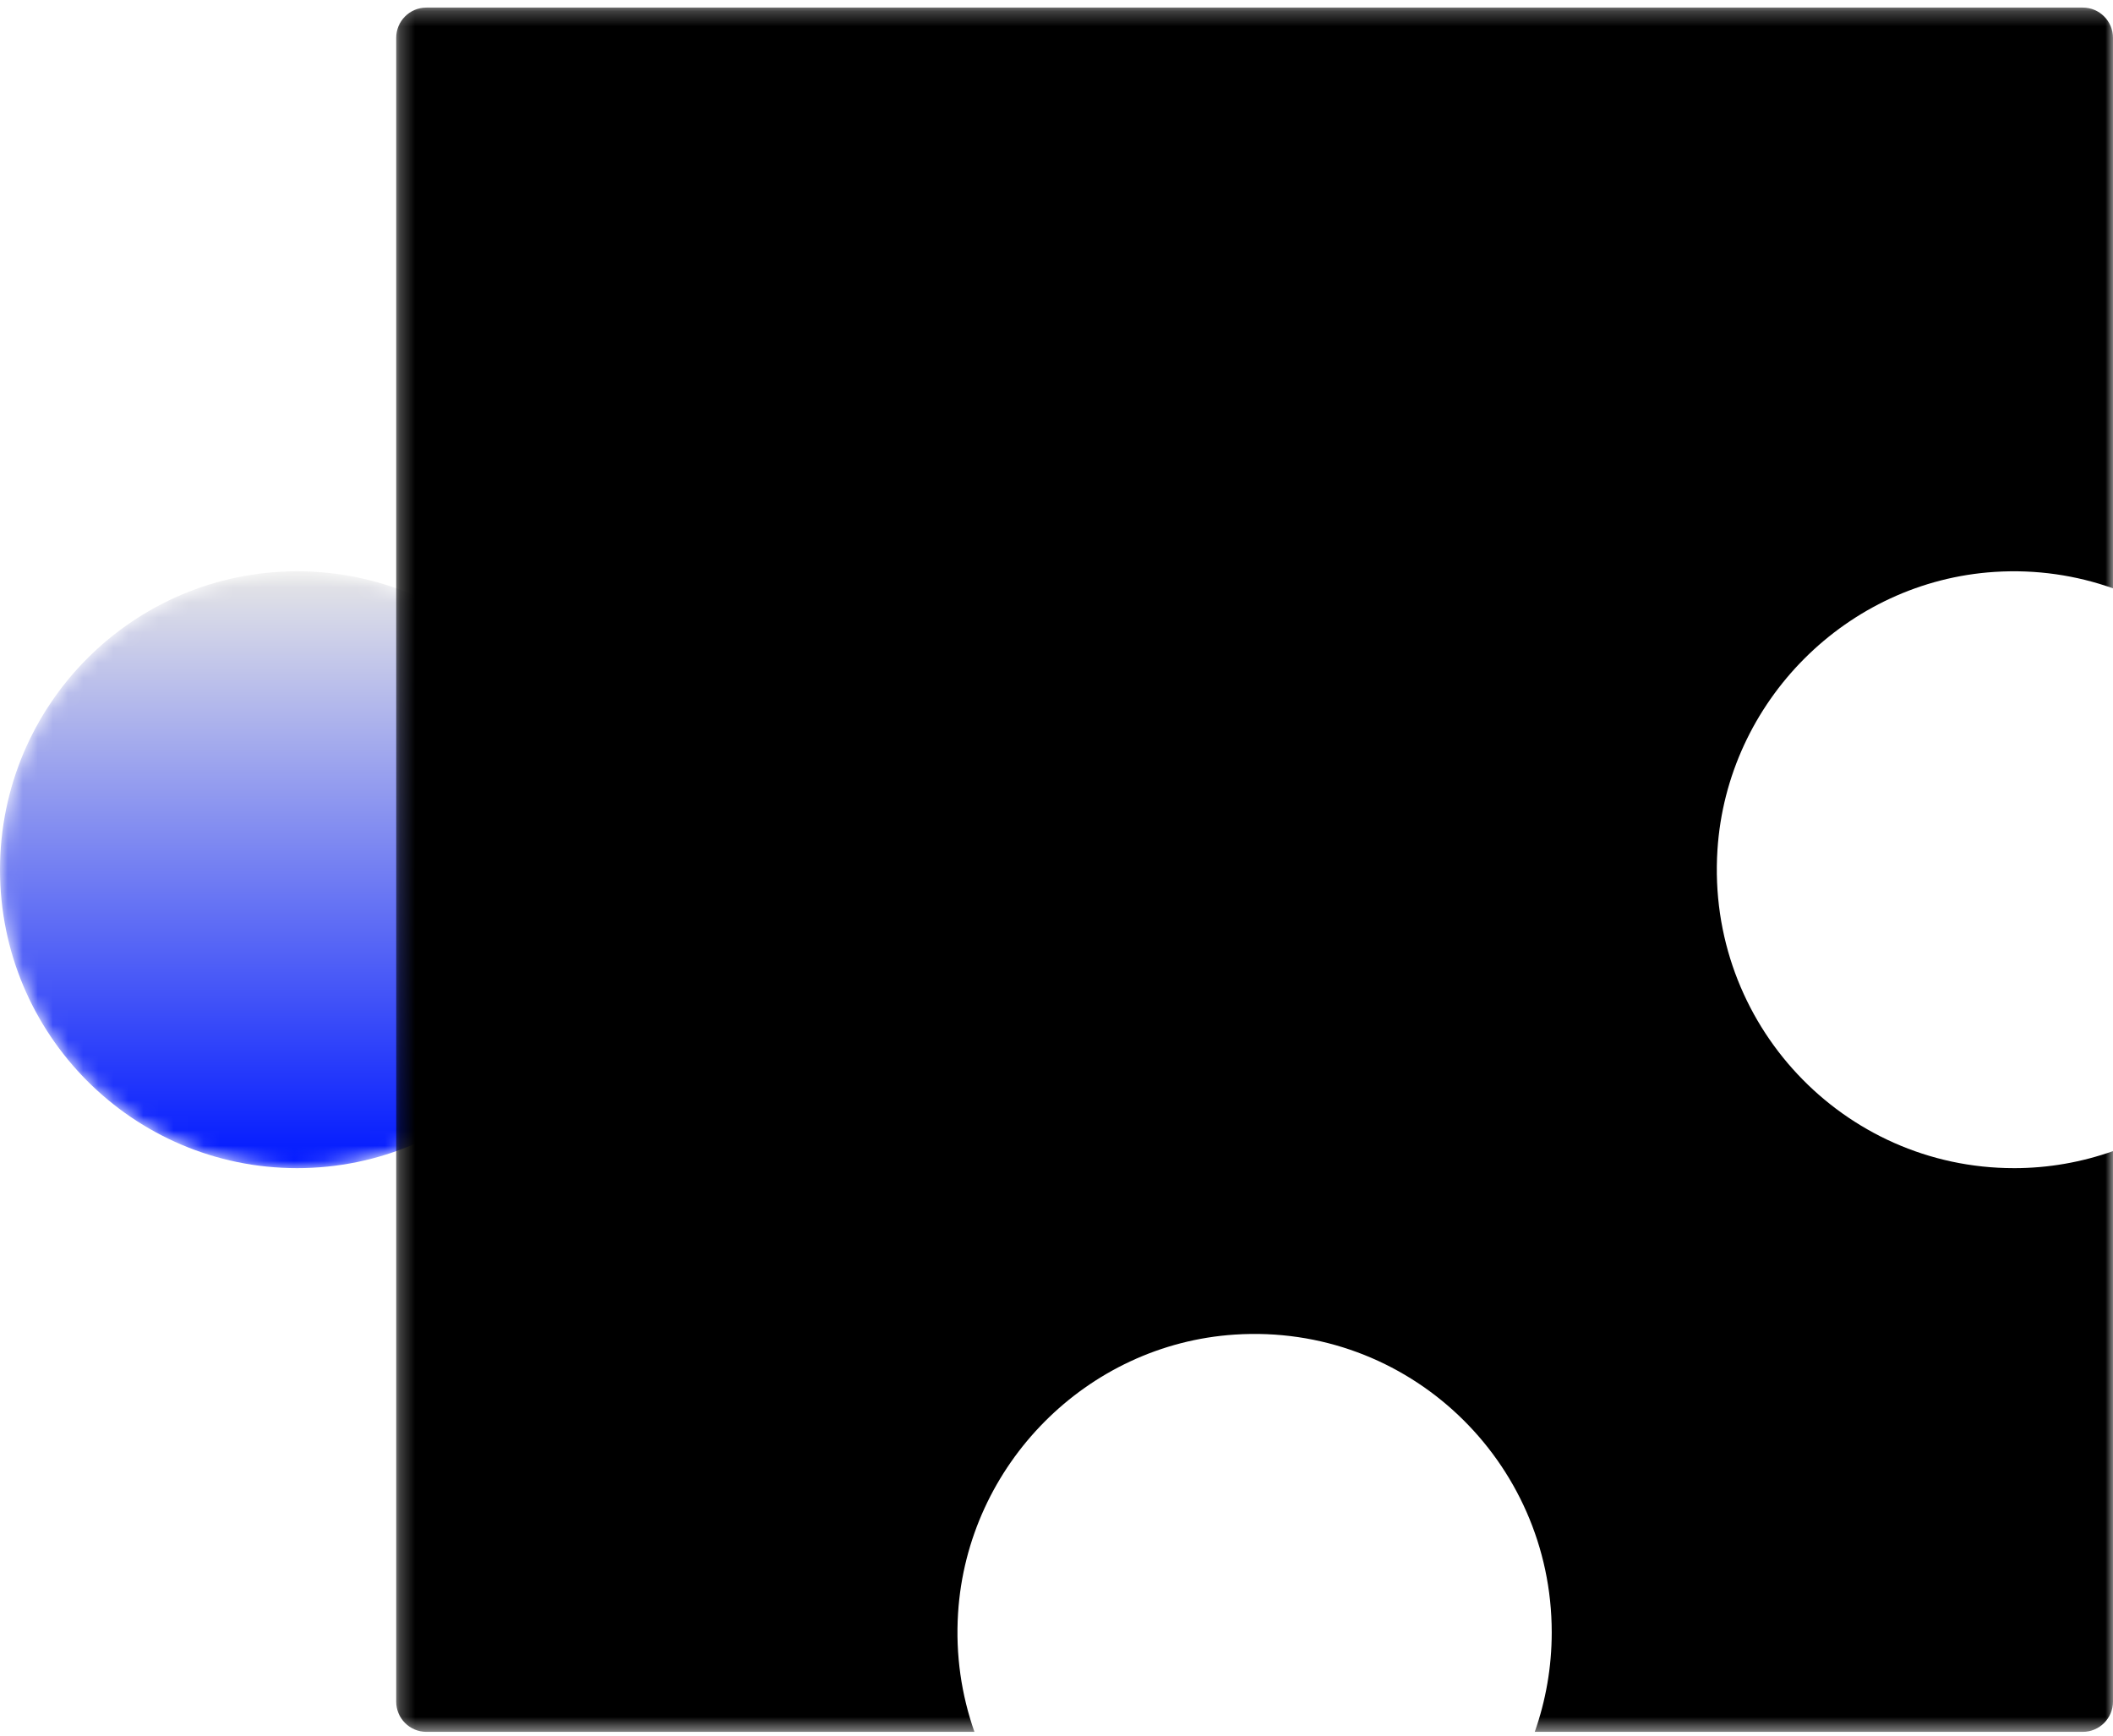
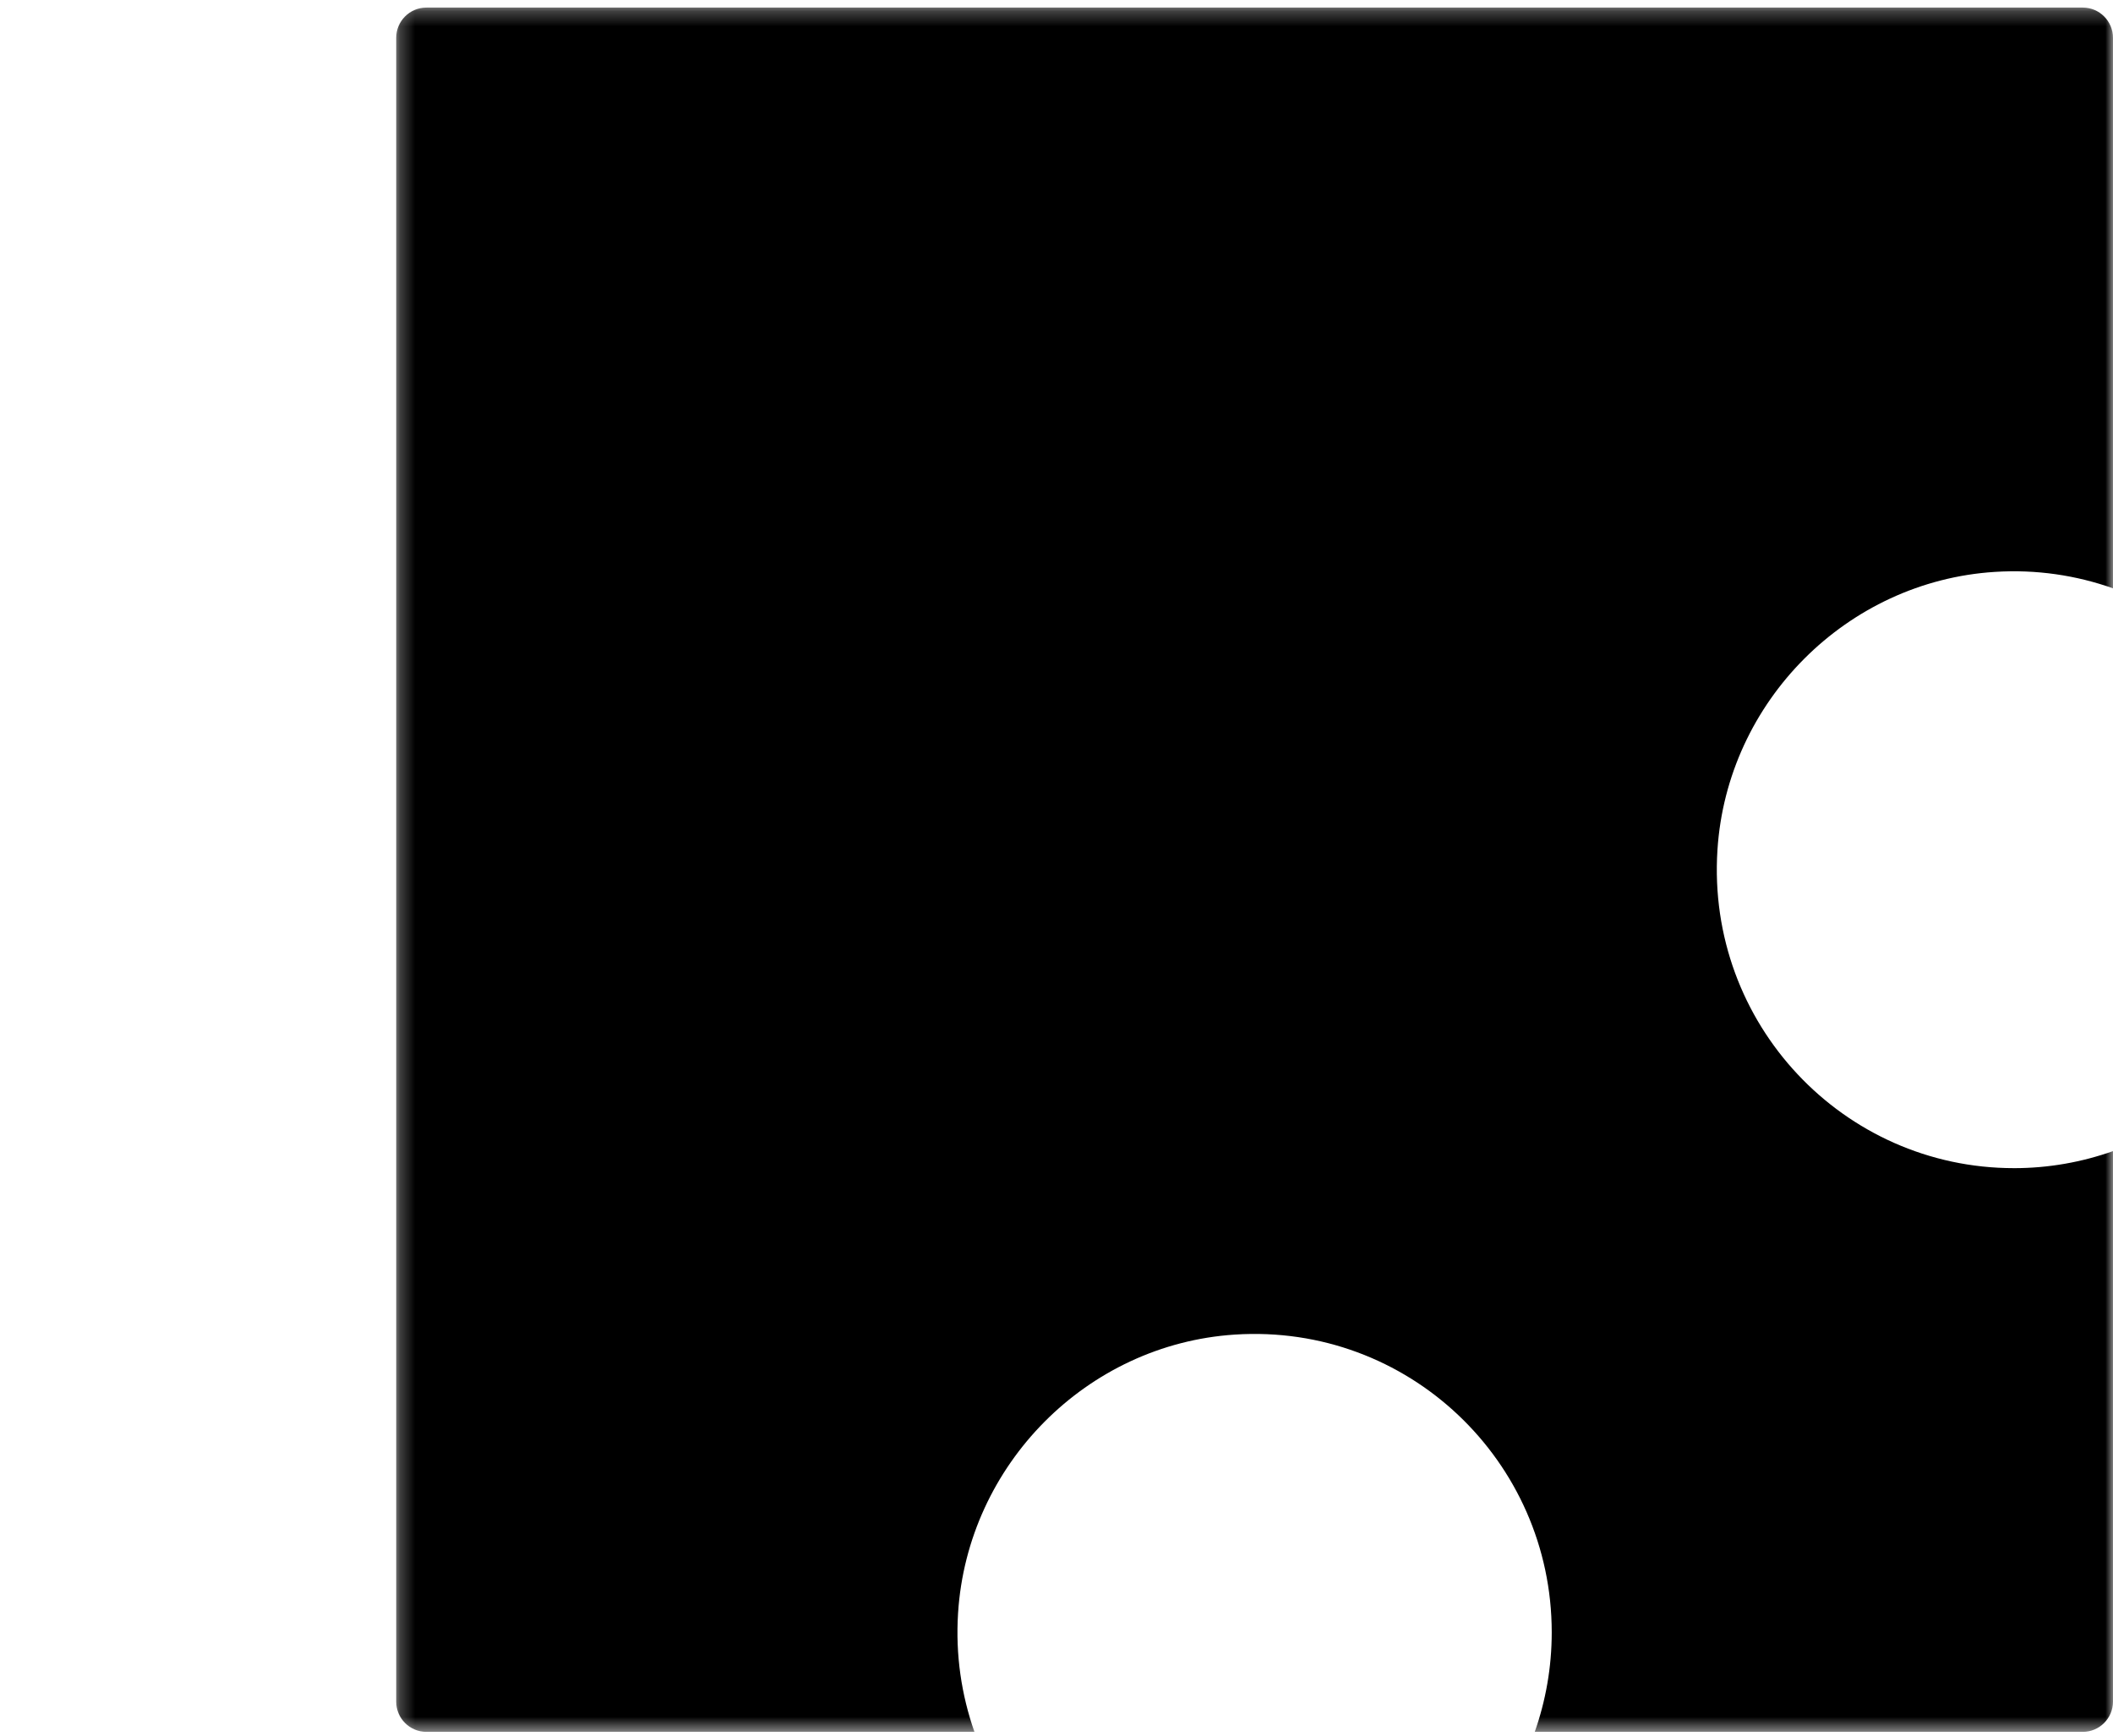
<svg xmlns="http://www.w3.org/2000/svg" xmlns:xlink="http://www.w3.org/1999/xlink" width="140" height="115" viewBox="0 0 140 115">
  <defs>
    <path id="prefix__a" d="M0 20.213c0 10.92 8.815 19.773 19.688 19.773s19.687-8.852 19.687-19.773c0-10.92-8.814-19.774-19.688-19.774C8.815.44 0 9.292 0 20.213" />
    <path id="prefix__d" d="M0.25 0.251L114 0.251 114 114.498 0.25 114.498z" />
    <linearGradient id="prefix__b" x1="50%" x2="50%" y1="100%" y2="0%">
      <stop offset="0%" stop-color="#0018FF" />
      <stop offset="100%" stop-color="#E6E6E6" />
    </linearGradient>
  </defs>
  <g fill="none" fill-rule="evenodd">
    <g transform="translate(0 37.413)">
      <mask id="prefix__c" fill="#fff">
        <use xlink:href="#prefix__a" />
      </mask>
-       <path fill="url(#prefix__b)" d="M0 20.213c0 10.92 8.815 19.773 19.688 19.773s19.687-8.852 19.687-19.773c0-10.92-8.814-19.774-19.688-19.774C8.815.44 0 9.292 0 20.213" mask="url(#prefix__c)" />
    </g>
    <g transform="translate(26 .251)">
      <mask id="prefix__e" fill="#fff">
        <use xlink:href="#prefix__d" />
      </mask>
      <path fill="#000" d="M107.437 77.148c-11.304 0-20.383-9.57-19.645-21.082.63-9.837 8.574-17.798 18.37-18.424 2.762-.177 5.408.226 7.838 1.088V2.26c0-1.11-.896-2.009-2-2.009H2.25c-1.105 0-2 .9-2 2.009v110.23c0 1.109.895 2.008 2 2.008h36.312c-.858-2.439-1.26-5.095-1.084-7.867.621-9.837 8.541-17.817 18.334-18.455 11.468-.747 21 8.374 21 19.73 0 2.313-.398 4.53-1.124 6.592H112c1.104 0 2-.9 2-2.009V76.02c-2.053.728-4.26 1.129-6.563 1.129" mask="url(#prefix__e)" />
    </g>
  </g>
</svg>